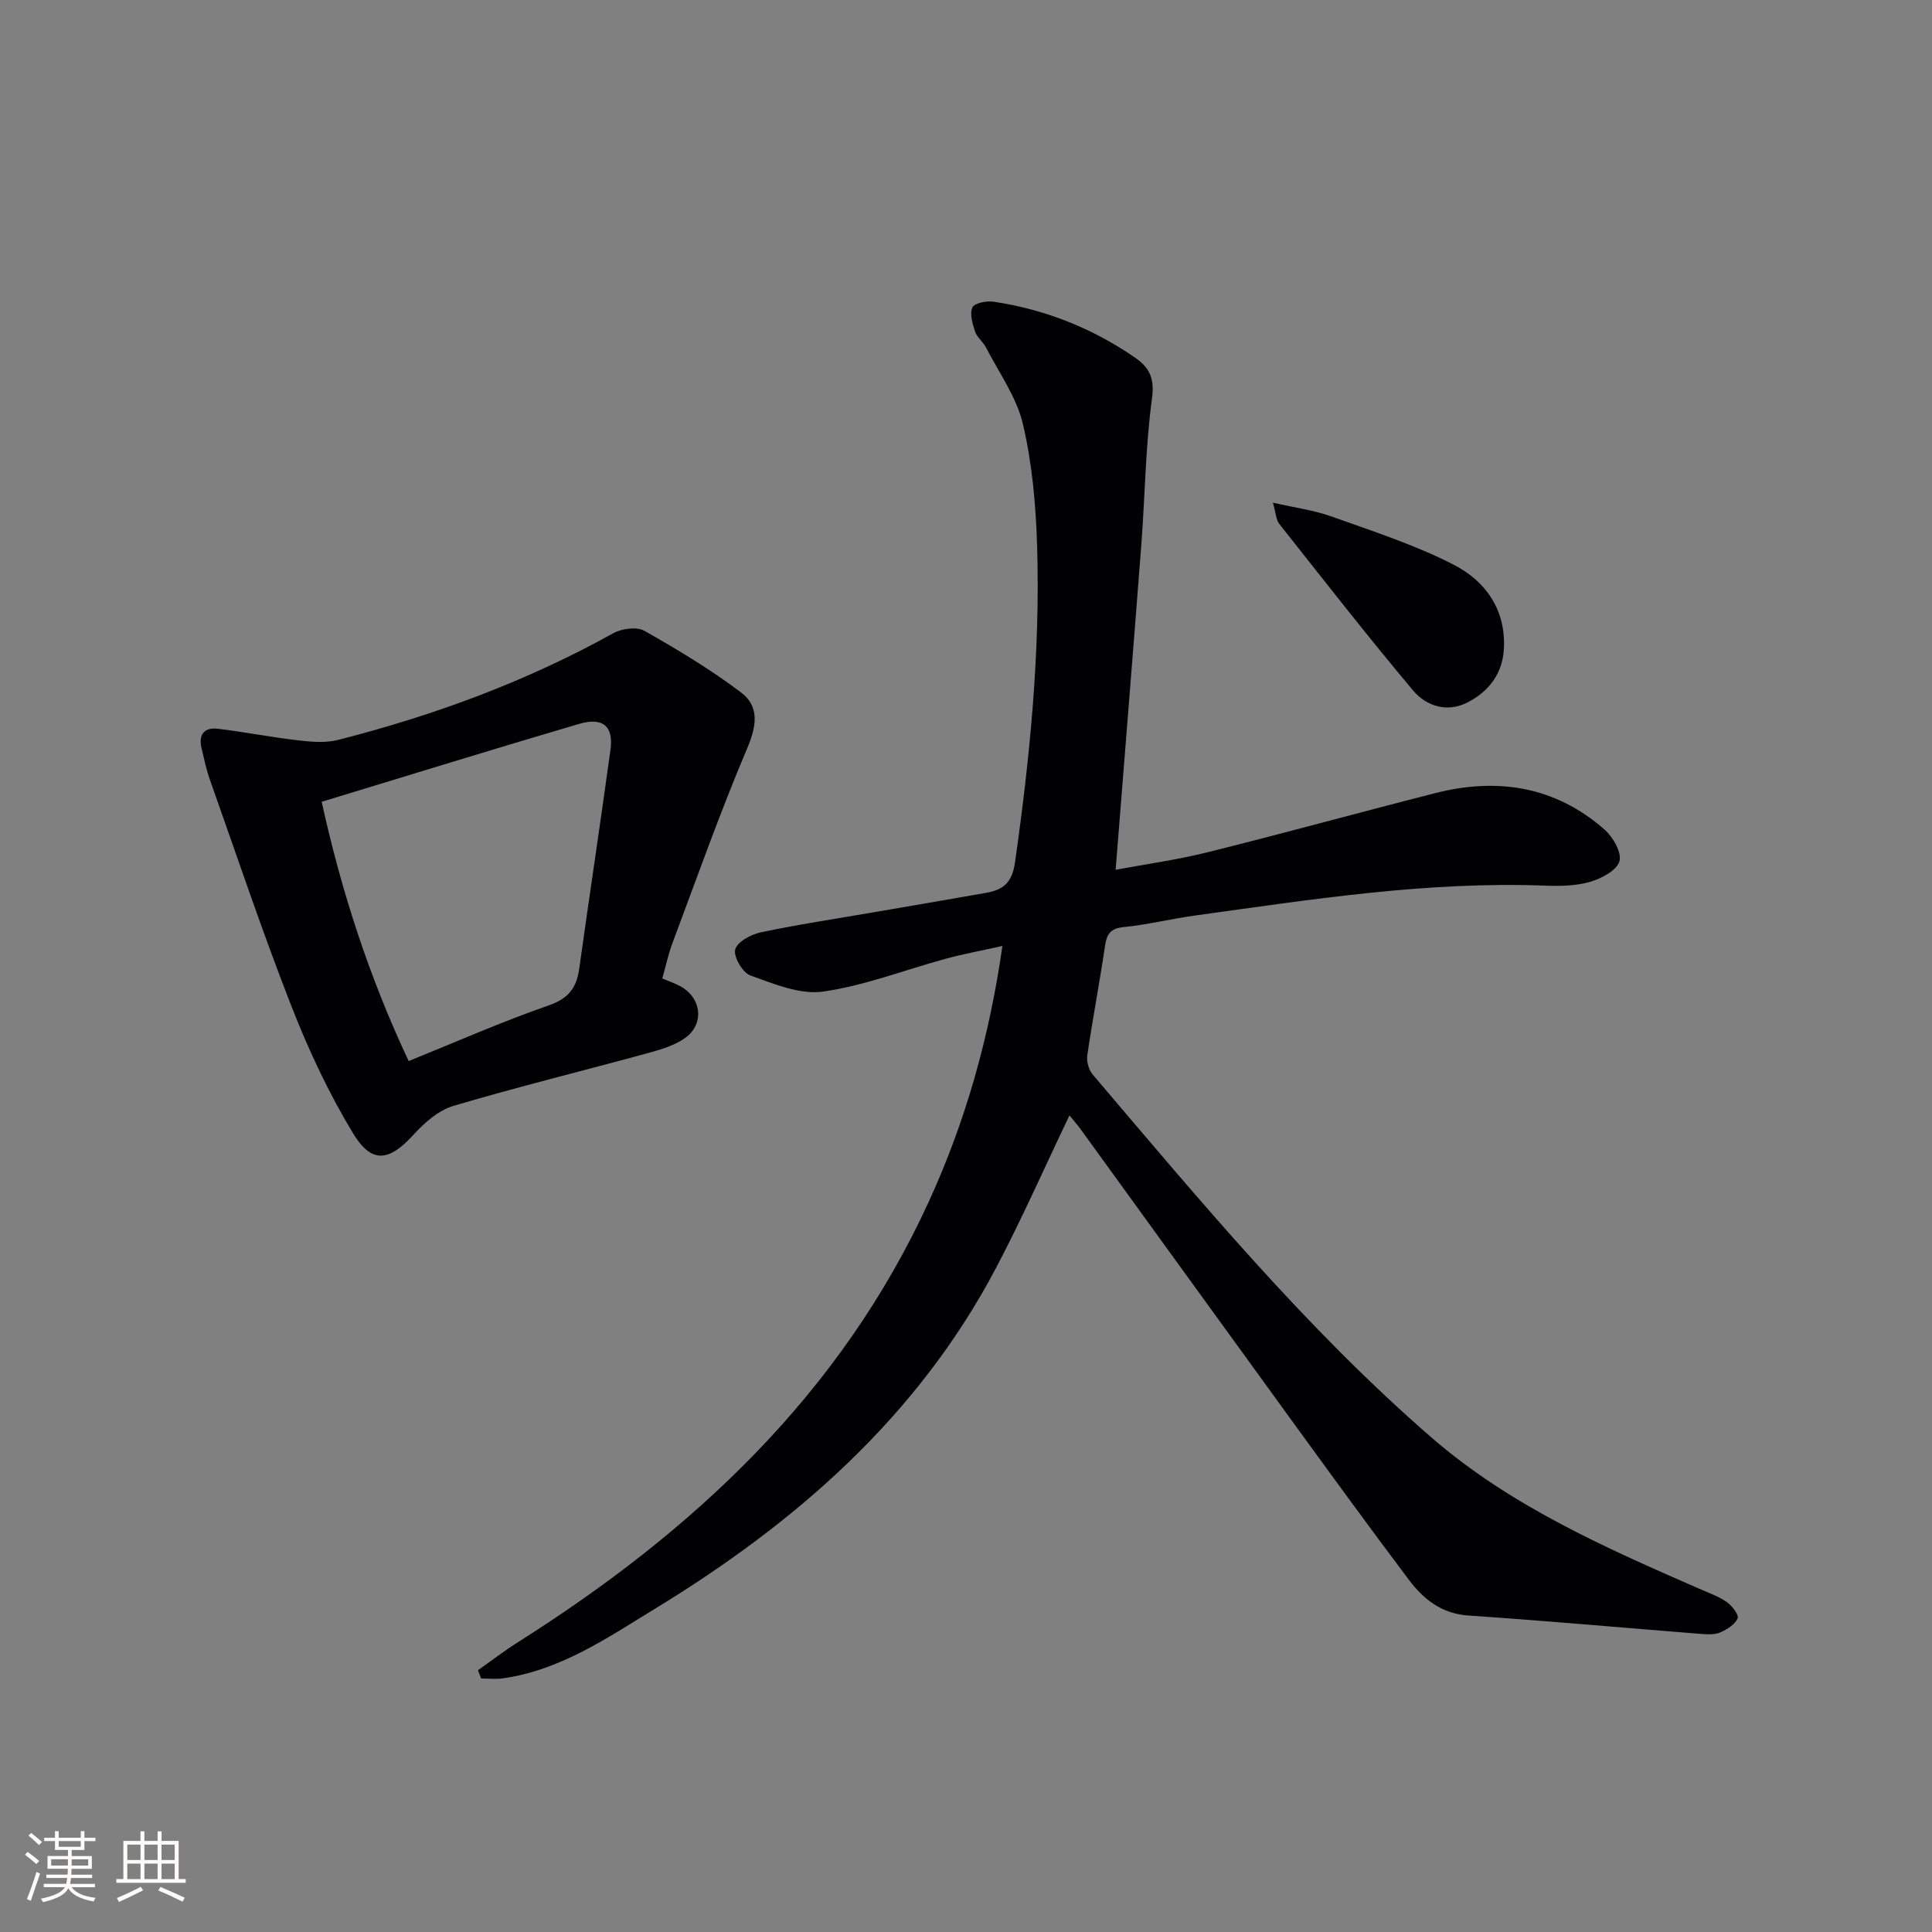
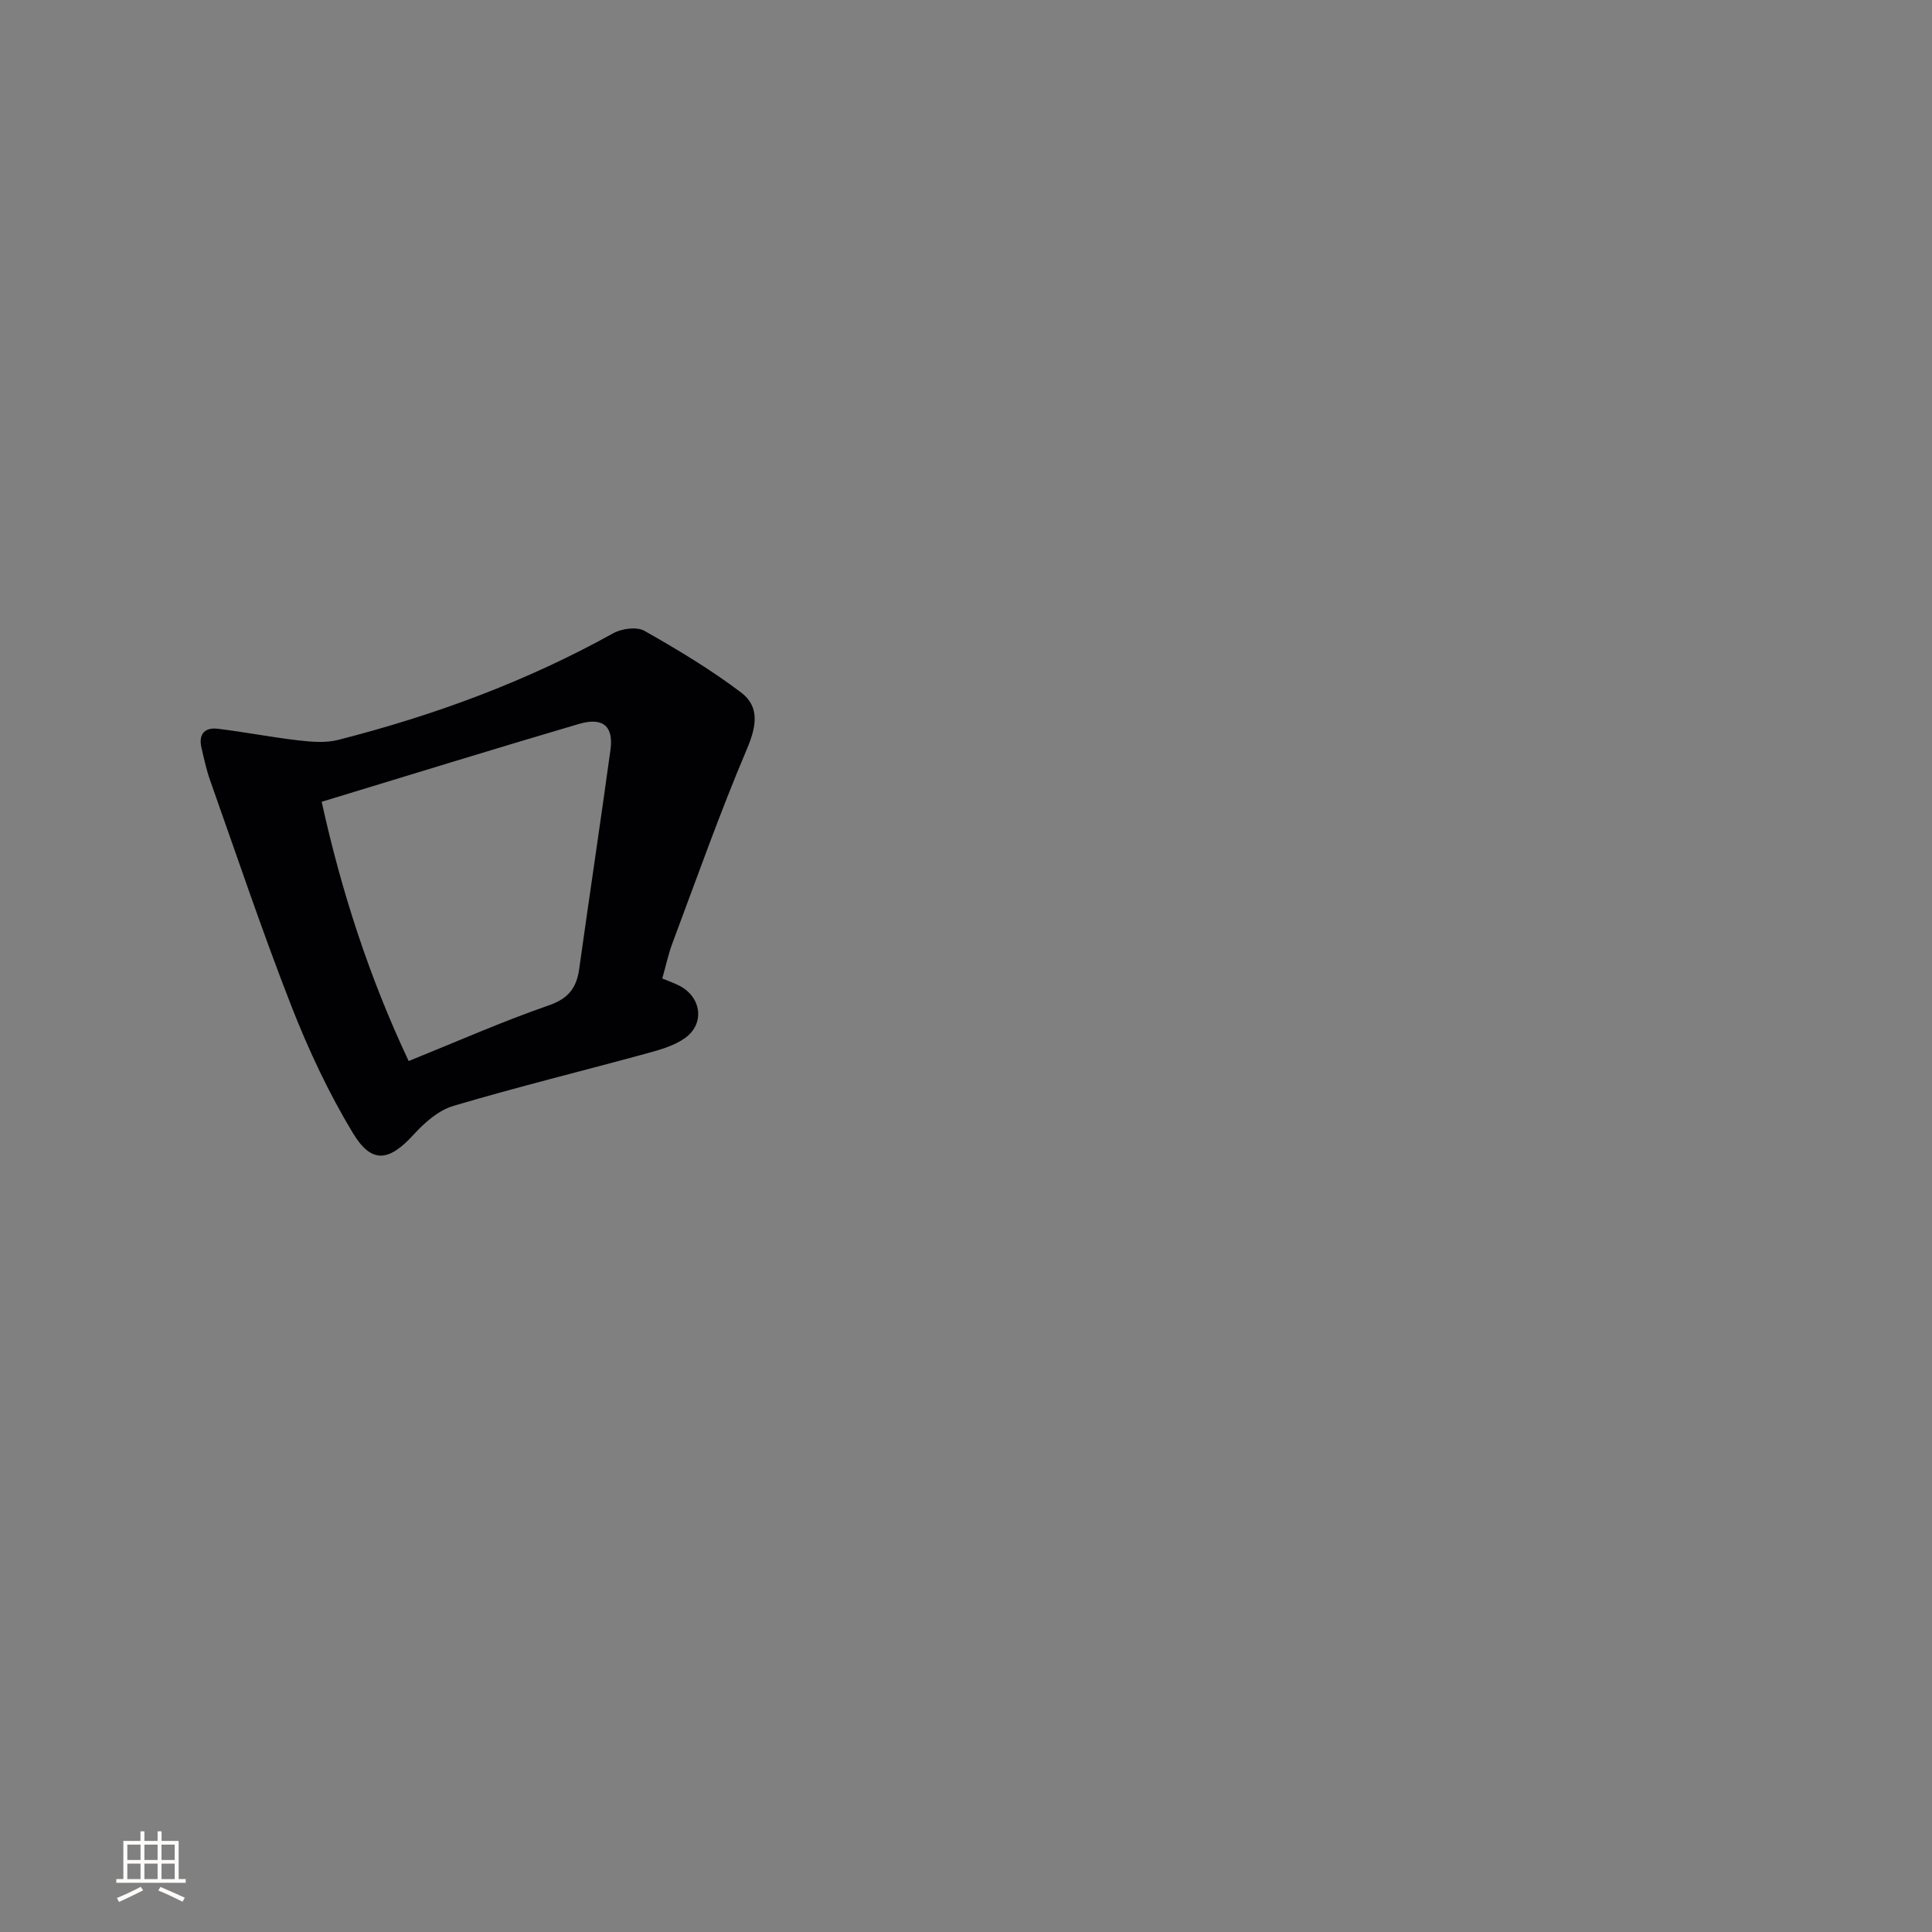
<svg xmlns="http://www.w3.org/2000/svg" enable-background="new 0 0 400 400" viewBox="0 0 400 400">
  <rect x="0" y="0" width="400" height="400" fill="#808080" stroke="none" />
  <g fill="#010104">
-     <path d="m221.42 230.94c-5.2 10.86-9.87 21.47-15.27 31.7-16.21 30.7-41.36 52.62-70.5 70.41-9.9 6.04-19.58 12.73-31.5 14.43-1.48.21-3.02.03-4.54.03-.22-.57-.43-1.14-.65-1.71 2.73-1.92 5.39-3.97 8.21-5.76 36.41-23 66.95-51.48 85.19-91.39 7.56-16.55 12.48-33.9 15.18-52.8-4.2.94-8.01 1.64-11.74 2.65-8.48 2.3-16.8 5.58-25.42 6.8-4.79.68-10.19-1.62-15.04-3.35-1.6-.57-3.52-3.89-3.12-5.38.42-1.58 3.28-3.11 5.31-3.54 7.63-1.62 15.35-2.77 23.04-4.1 7.85-1.35 15.7-2.68 23.55-4.07 3.53-.62 5.42-2.03 6.03-6.32 3.09-21.77 5.25-43.6 4.57-65.59-.26-8.43-1.02-16.99-2.94-25.17-1.31-5.58-4.97-10.63-7.66-15.87-.6-1.17-1.84-2.06-2.24-3.26-.53-1.61-1.15-3.67-.55-5.01.4-.89 2.93-1.39 4.38-1.18 10.67 1.61 20.49 5.49 29.37 11.64 2.88 2 3.99 4.24 3.43 8.36-1.36 10.01-1.44 20.2-2.21 30.3-1.7 22.18-3.5 44.36-5.32 67.32 5.96-1.12 12.61-2.03 19.08-3.64 15.75-3.92 31.4-8.24 47.13-12.24 12.85-3.27 24.79-1.4 34.98 7.52 1.76 1.54 3.64 4.8 3.12 6.59-.55 1.9-3.72 3.58-6.06 4.26-2.96.86-6.26.91-9.4.79-24.4-.92-48.39 2.88-72.43 6.19-4.93.68-9.8 1.9-14.74 2.39-2.8.27-3.52 1.46-3.89 3.96-1.11 7.55-2.55 15.05-3.66 22.6-.18 1.26.3 3.01 1.13 3.98 22.23 26.12 44.13 52.58 70.13 75.14 16.28 14.12 35.81 22.74 55.33 31.26 1.97.86 4.05 1.59 5.8 2.8 1.09.75 2.56 2.66 2.26 3.37-.54 1.27-2.17 2.29-3.57 2.91-1.15.5-2.63.44-3.95.33-16.07-1.27-32.13-2.73-48.21-3.81-5.61-.38-9.33-3.41-12.37-7.44-8.4-11.16-16.61-22.46-24.82-33.76-14.38-19.79-28.7-39.62-43.06-59.42-.68-.95-1.46-1.82-2.36-2.92z" />
    <path d="m137.12 202.59c1.4.59 2.66 1 3.8 1.63 4.34 2.42 4.96 7.79.93 10.68-2.2 1.57-5.04 2.4-7.71 3.13-13.41 3.67-26.93 6.98-40.26 10.93-3.07.91-5.96 3.44-8.19 5.89-5.08 5.59-8.7 6.23-12.6-.22-5.02-8.3-9.2-17.22-12.74-26.27-6.04-15.44-11.31-31.17-16.85-46.8-.77-2.17-1.25-4.45-1.78-6.7-.67-2.82.62-4.31 3.38-3.98 5.58.68 11.11 1.76 16.69 2.41 2.71.31 5.63.56 8.22-.1 19.86-5.07 38.97-12.09 56.95-22.08 1.76-.98 4.86-1.4 6.45-.51 6.88 3.89 13.71 8.01 20.01 12.76 3.88 2.93 3.23 6.96 1.26 11.62-5.62 13.24-10.42 26.84-15.47 40.32-.86 2.29-1.36 4.71-2.09 7.29zm-52.51 17.09c9.89-3.99 19.3-8.16 28.99-11.52 4.1-1.42 5.77-3.63 6.32-7.57 2.11-15.12 4.39-30.21 6.47-45.34.67-4.87-1.53-6.83-6.51-5.37-17.66 5.19-35.24 10.64-53.28 16.12 4.08 18.53 9.8 36.24 18.01 53.68z" />
-     <path d="m263.54 104.07c4.67 1.07 8.57 1.58 12.19 2.88 8.53 3.06 17.26 5.86 25.28 9.99 6.55 3.37 10.81 9.32 10.35 17.44-.29 5.14-3.14 8.77-7.46 11.02-4.24 2.21-8.6.83-11.36-2.47-9.48-11.29-18.55-22.93-27.7-34.49-.63-.78-.64-2.07-1.3-4.37z" />
  </g>
-   <path d="m5.17 384 .55-.58c.85.61 1.65 1.24 2.4 1.87l-.59.64c-.83-.73-1.62-1.38-2.36-1.93m1.22 9.53-.82-.34c.71-1.76 1.37-3.64 1.98-5.63.24.13.5.25.76.36-.6 1.67-1.24 3.54-1.92 5.61m-.5-13.5.57-.54c.56.44 1.31 1.06 2.26 1.87l-.64.64c-.68-.66-1.41-1.32-2.19-1.97m3.25.46h2.24v-1.36h.77v1.36h4.57v-1.36h.76v1.36h2.28v.69h-2.28v1.84h-2.64v1.26h4.18v2.64h-4.21c0 .45-.02.86-.05 1.21h4.32v.69h-4.38c-.04.34-.1.75-.19 1.22h5.15v.69h-4.82c.87 1.19 2.51 1.92 4.93 2.19-.17.31-.3.57-.37.76-2.77-.49-4.52-1.41-5.26-2.76-.56 1.26-2.3 2.23-5.24 2.9-.12-.25-.26-.48-.43-.72 2.73-.55 4.38-1.34 4.96-2.38h-4.38v-.69h4.65c.1-.38.17-.79.21-1.22h-4.32v-.69h4.4c.03-.34.05-.75.05-1.21h-4.2v-2.64h4.23v-1.26h-2.69v-1.84h-2.24zm1.46 4.46v1.29h3.45c.01-.4.02-.57.01-.53v-.32-.45h-3.46zm1.55-2.59h4.57v-1.19h-4.57zm6.11 2.59h-3.42v.77c-.01.19-.01.37-.02.53h3.44z" fill="#fcfbfa" />
  <path d="m32.63 379.16h.82v1.98h3.54v7.89h1.46v.78h-14.37v-.78h1.46v-7.89h3.54v-1.98h.82v1.98h2.73zm-3.49 11.48.5.73c-1.61.82-3.28 1.63-5 2.41-.13-.27-.28-.55-.44-.82 1.75-.72 3.4-1.49 4.94-2.32m-2.78-5.55h2.73v-3.18h-2.73zm0 3.95h2.73v-3.2h-2.73zm3.54-3.95h2.73v-3.18h-2.73zm0 3.95h2.73v-3.2h-2.73zm7.89 4.68c-1.84-.92-3.51-1.7-5.02-2.32l.45-.73c1.89.8 3.57 1.55 5.04 2.23zm-1.62-11.81h-2.73v3.18h2.73zm-2.73 7.13h2.73v-3.2h-2.73z" fill="#fcfbfa" />
</svg>